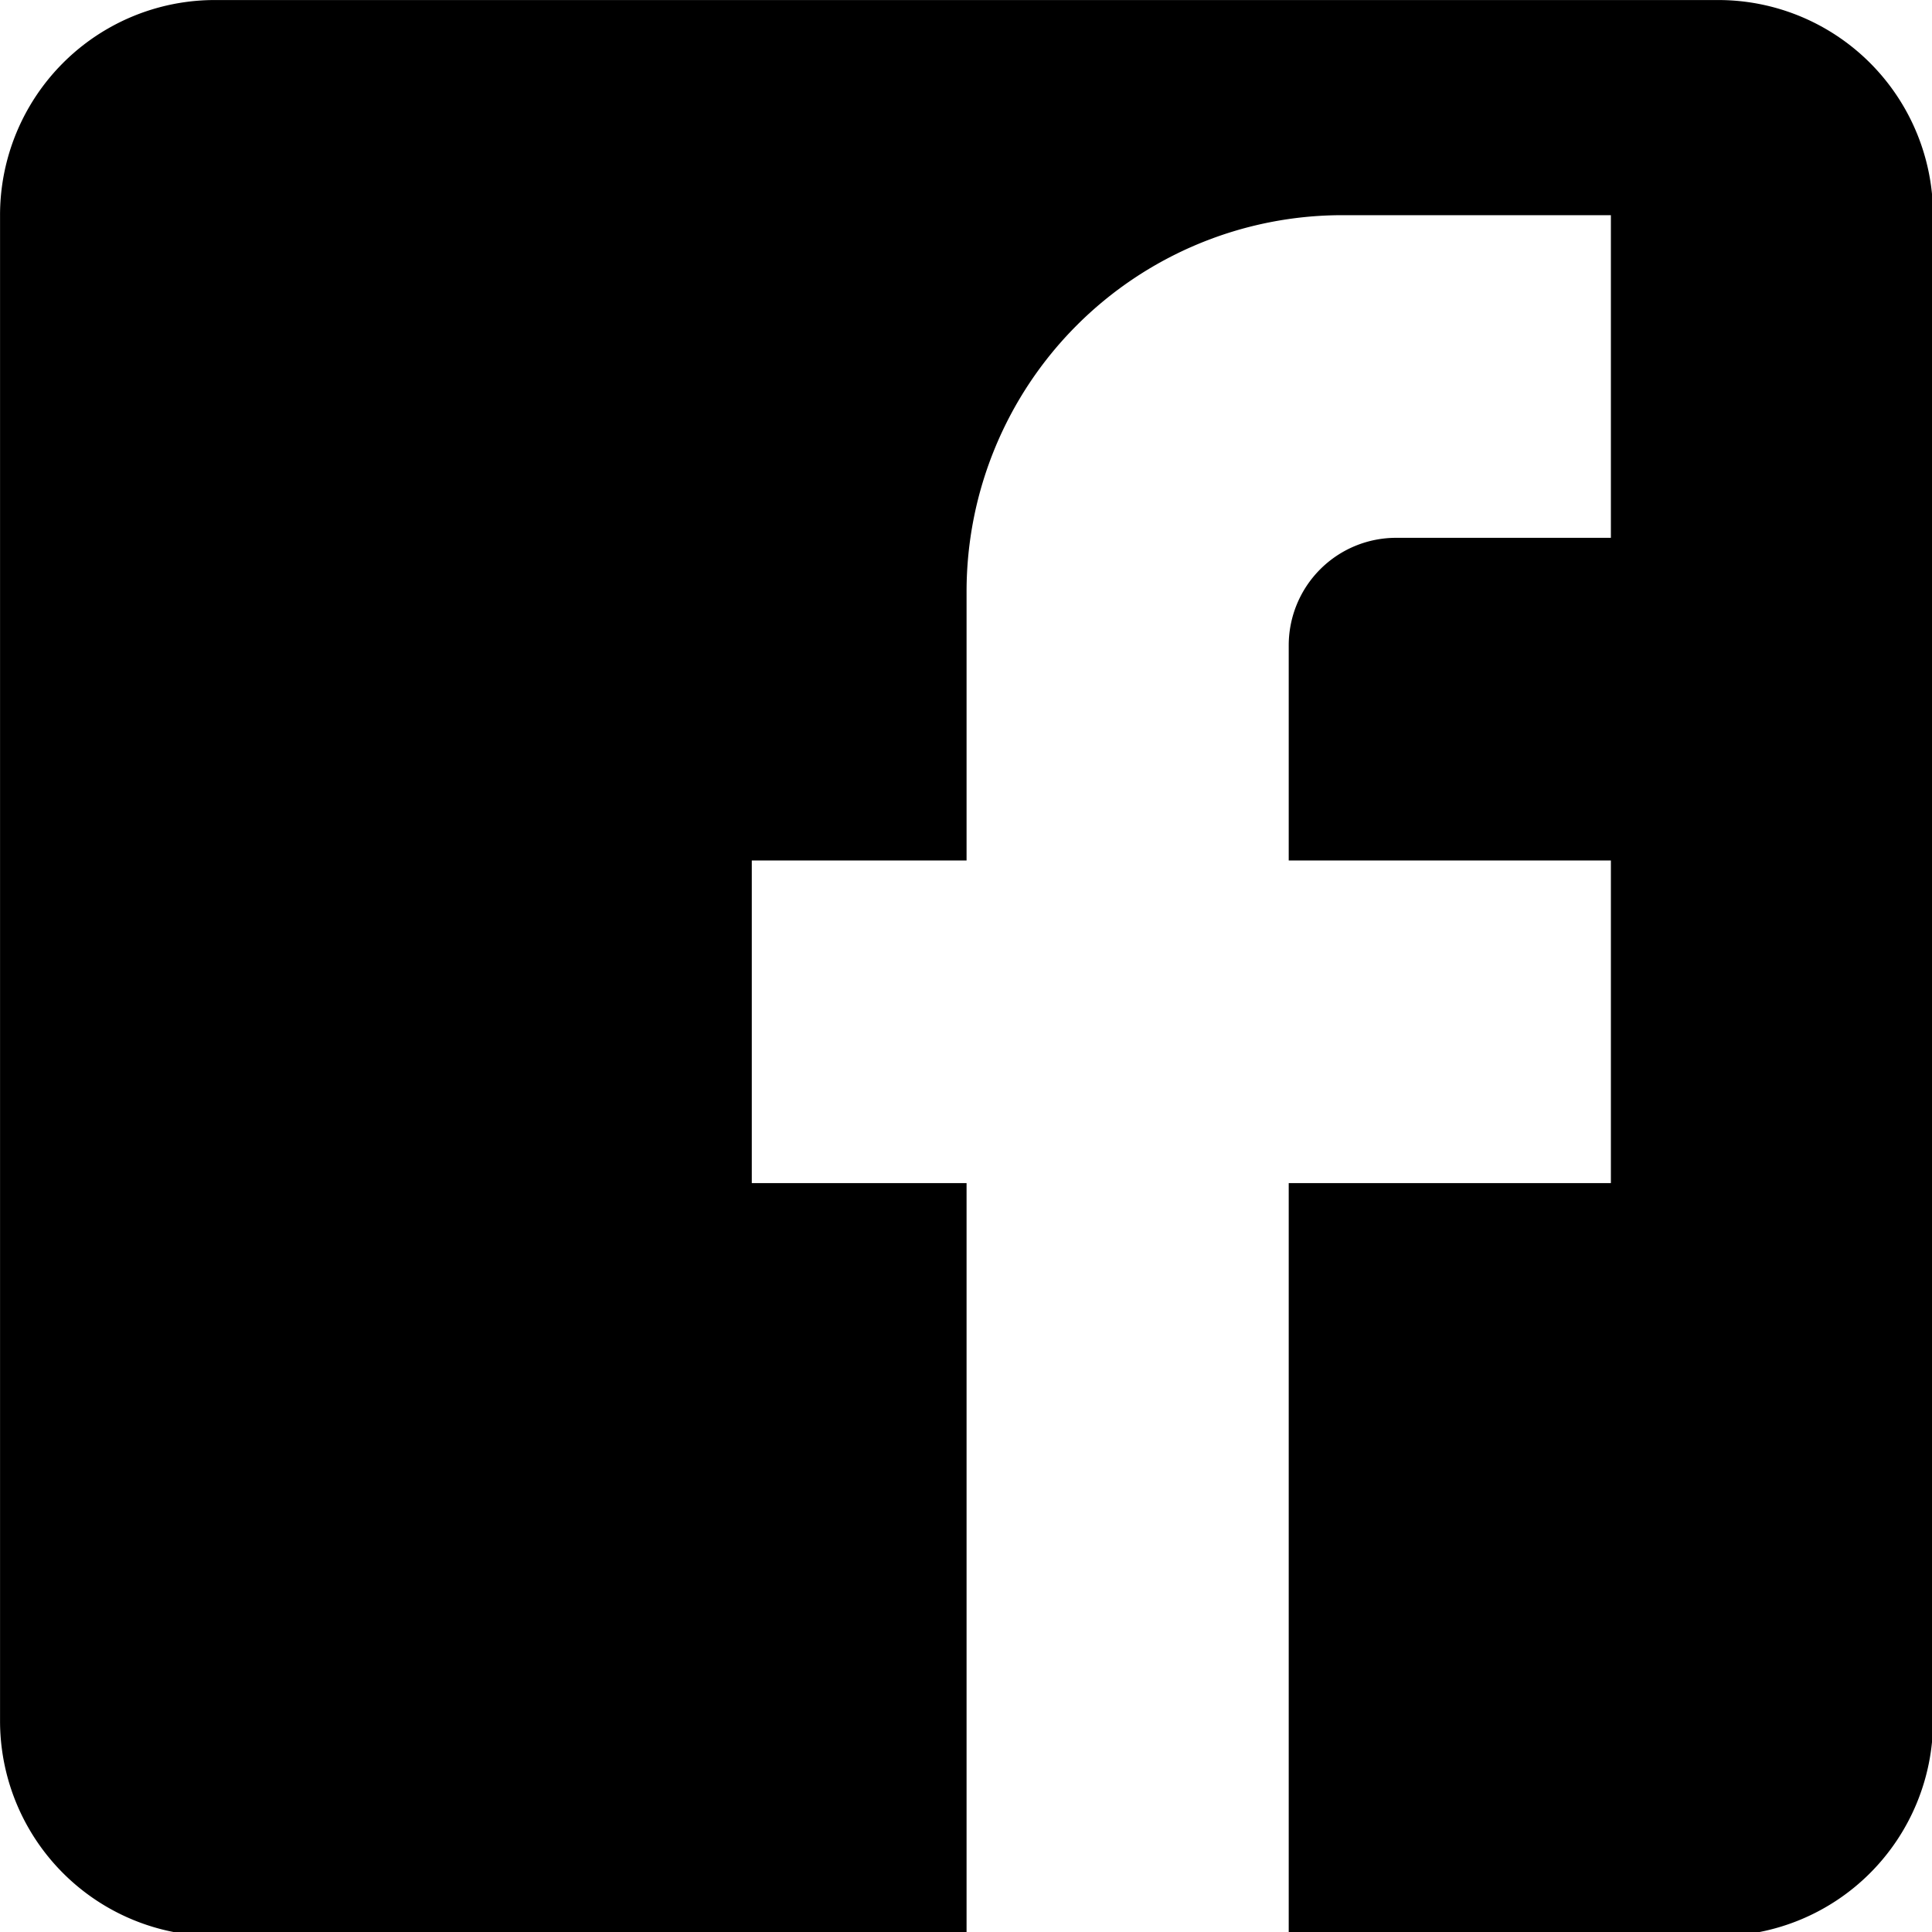
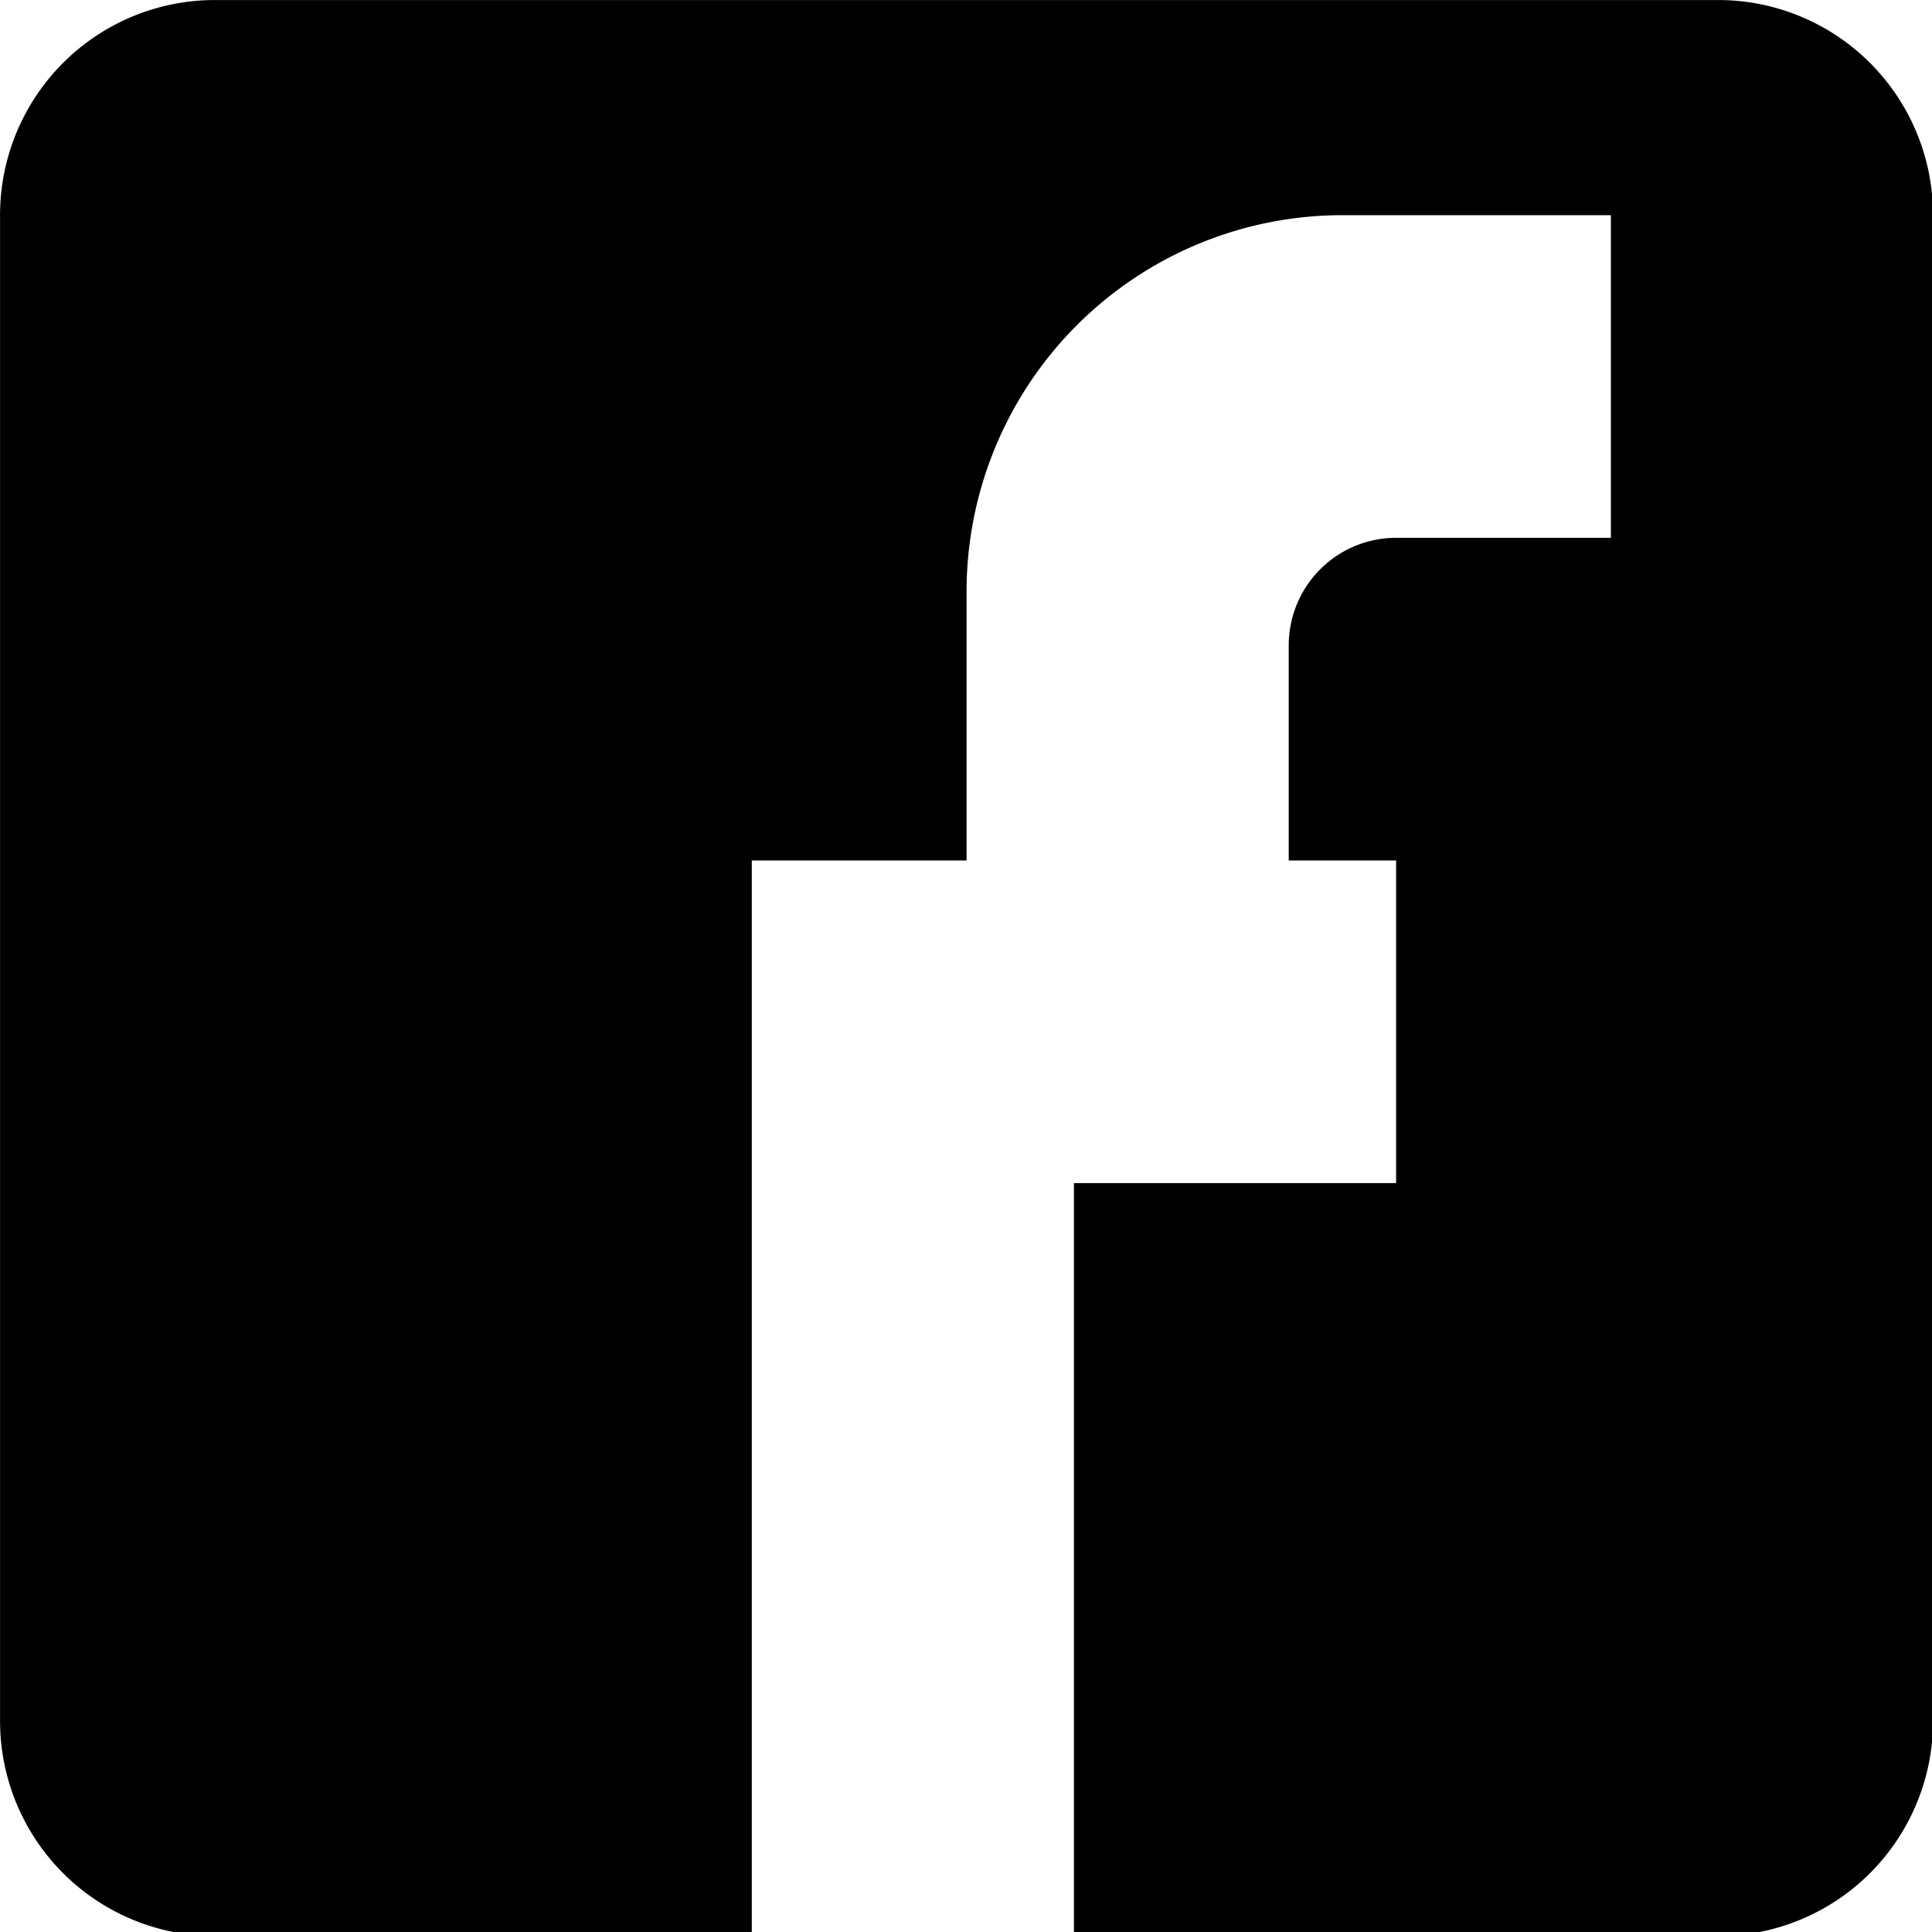
<svg xmlns="http://www.w3.org/2000/svg" xmlns:ns1="http://sodipodi.sourceforge.net/DTD/sodipodi-0.dtd" xmlns:ns2="http://www.inkscape.org/namespaces/inkscape" width="800px" height="800px" viewBox="0 0 24 24" version="1.1" id="svg8" ns1:docname="facebook.svg" ns2:version="1.1.2 (0a00cf5339, 2022-02-04)">
  <defs id="defs12" />
  <ns1:namedview id="namedview10" pagecolor="#ffffff" bordercolor="#666666" borderopacity="1.0" ns2:pageshadow="2" ns2:pageopacity="0.0" ns2:pagecheckerboard="0" showgrid="false" ns2:zoom="0.89875" ns2:cx="400" ns2:cy="400" ns2:window-width="1920" ns2:window-height="1012" ns2:window-x="0" ns2:window-y="372" ns2:window-maximized="1" ns2:current-layer="svg8" />
  <title id="title2">social_facebook</title>
-   <rect width="24" height="24" fill="none" id="rect4" />
-   <path d="M 2.669,4.909977e-4 H 21.345 A 2.668,2.672 0 0 1 24.013,2.673 V 21.378 a 2.668,2.672 0 0 1 -2.668,2.672 H 2.669 A 2.668,2.672 0 0 1 5.5008041e-4,21.378 V 2.673 A 2.668,2.672 0 0 1 2.669,4.909977e-4 M 20.011,2.673 h -3.335 a 4.669,4.676 0 0 0 -4.669,4.676 V 10.689 H 9.339 v 4.008 h 2.668 v 9.353 h 4.002 v -9.353 h 4.002 V 10.689 H 16.009 V 8.017 a 1.334,1.336 0 0 1 1.334,-1.336 h 2.668 z" id="path6" style="stroke-width:1.335" />
+   <path d="M 2.669,4.909977e-4 H 21.345 A 2.668,2.672 0 0 1 24.013,2.673 V 21.378 a 2.668,2.672 0 0 1 -2.668,2.672 H 2.669 A 2.668,2.672 0 0 1 5.5008041e-4,21.378 V 2.673 A 2.668,2.672 0 0 1 2.669,4.909977e-4 M 20.011,2.673 h -3.335 a 4.669,4.676 0 0 0 -4.669,4.676 V 10.689 H 9.339 v 4.008 v 9.353 h 4.002 v -9.353 h 4.002 V 10.689 H 16.009 V 8.017 a 1.334,1.336 0 0 1 1.334,-1.336 h 2.668 z" id="path6" style="stroke-width:1.335" />
</svg>